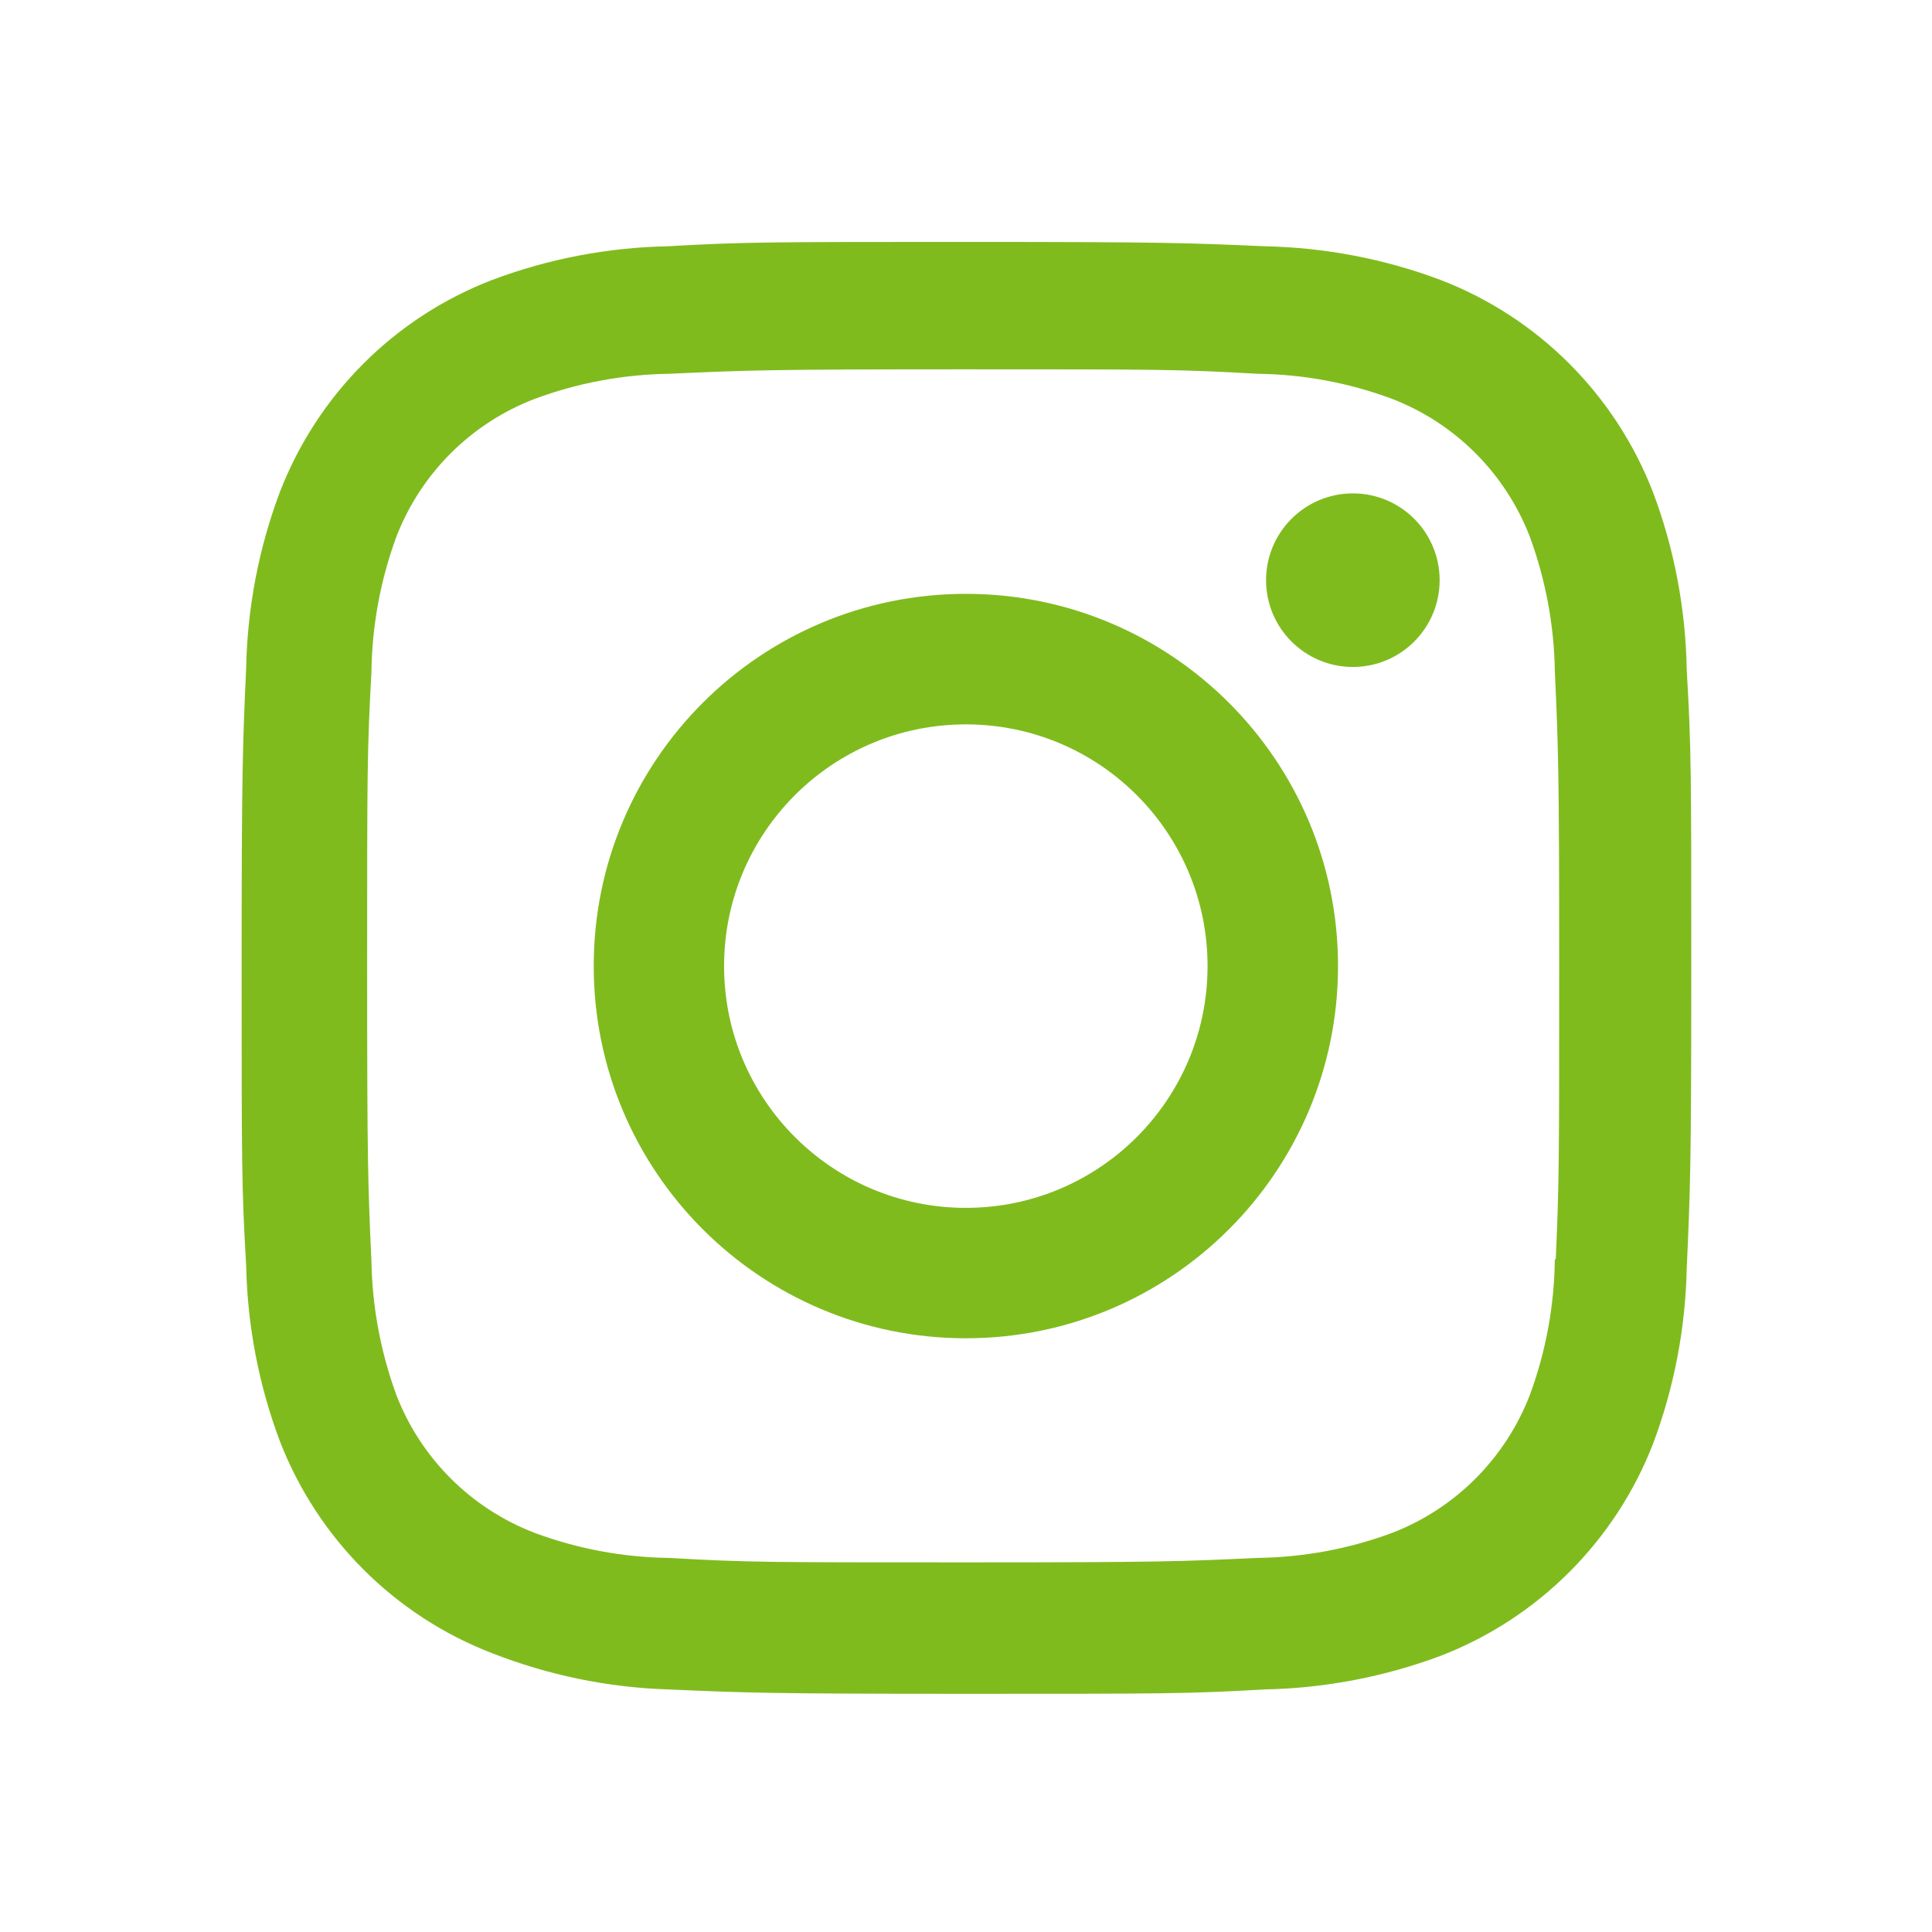
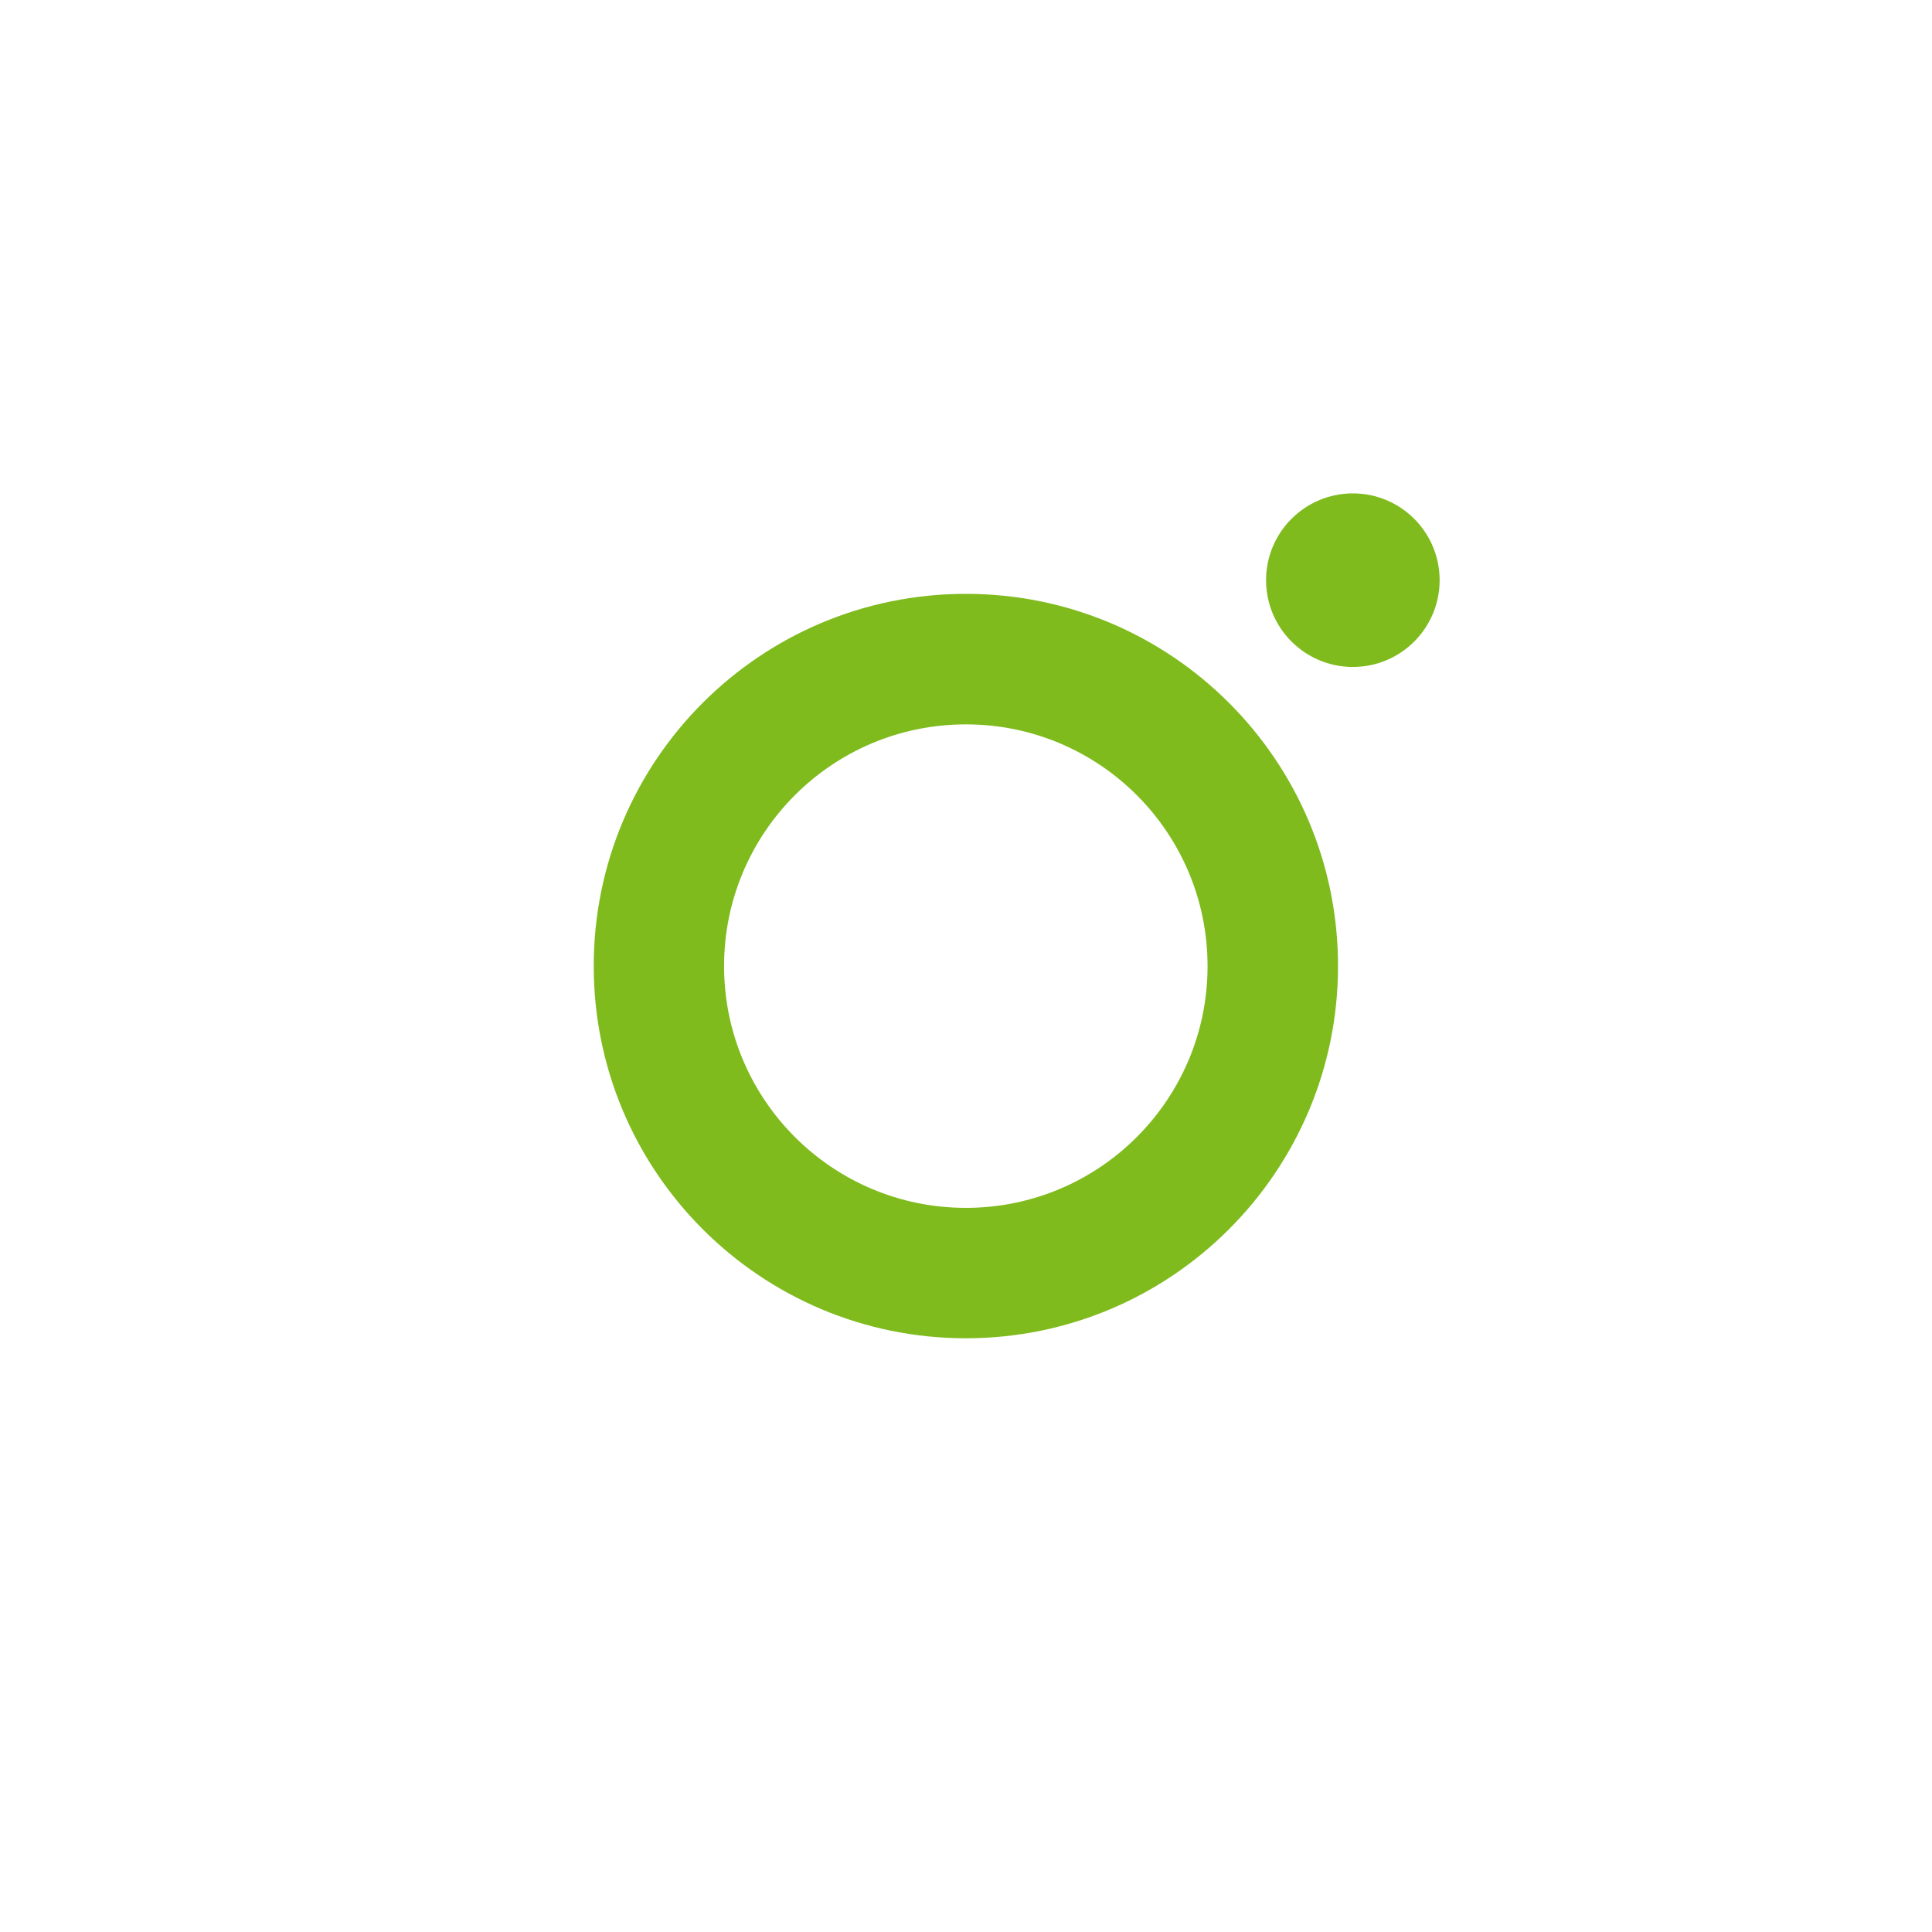
<svg xmlns="http://www.w3.org/2000/svg" width="32" height="32" viewBox="0 0 32 32" fill="none">
  <path d="M15.998 9.836C12.593 9.836 9.834 12.596 9.834 16C9.834 19.405 12.593 22.166 15.998 22.166C19.401 22.166 22.162 19.405 22.162 16C22.162 12.596 19.401 9.836 15.998 9.836ZM15.998 20.006C13.786 20.006 11.993 18.212 11.993 16.002C11.993 13.79 13.786 11.998 15.998 11.998C18.21 11.998 20.001 13.79 20.001 16.002C20.001 18.212 18.21 20.006 15.998 20.006Z" fill="#80BB1E" />
  <path d="M22.408 11.047C23.202 11.047 23.845 10.403 23.845 9.61C23.845 8.816 23.202 8.172 22.408 8.172C21.614 8.172 20.97 8.816 20.97 9.61C20.97 10.403 21.614 11.047 22.408 11.047Z" fill="#80BB1E" />
-   <path d="M27.377 8.148C26.752 6.536 25.478 5.261 23.866 4.639C22.934 4.288 21.949 4.1 20.952 4.079C19.668 4.023 19.261 4.007 16.005 4.007C12.749 4.007 12.332 4.007 11.058 4.079C10.064 4.099 9.078 4.287 8.146 4.639C6.533 5.261 5.26 6.536 4.636 8.148C4.285 9.082 4.097 10.066 4.077 11.063C4.02 12.345 4.002 12.752 4.002 16.009C4.002 19.265 4.002 19.68 4.077 20.956C4.097 21.953 4.285 22.938 4.636 23.872C5.261 25.483 6.534 26.758 8.148 27.381C9.076 27.744 10.061 27.95 11.061 27.982C12.345 28.038 12.752 28.055 16.008 28.055C19.264 28.055 19.681 28.055 20.954 27.982C21.95 27.962 22.936 27.772 23.869 27.423C25.481 26.797 26.754 25.524 27.38 23.912C27.73 22.979 27.918 21.995 27.938 20.997C27.996 19.715 28.013 19.308 28.013 16.051C28.013 12.793 28.013 12.38 27.938 11.104C27.921 10.094 27.734 9.092 27.377 8.148ZM25.753 20.858C25.744 21.625 25.605 22.387 25.338 23.108C24.932 24.157 24.104 24.987 23.056 25.39C22.342 25.655 21.59 25.794 20.829 25.804C19.562 25.863 19.205 25.878 15.957 25.878C12.706 25.878 12.374 25.878 11.084 25.804C10.325 25.795 9.57 25.655 8.858 25.39C7.806 24.988 6.973 24.159 6.566 23.108C6.305 22.396 6.164 21.643 6.152 20.883C6.094 19.616 6.081 19.259 6.081 16.011C6.081 12.761 6.081 12.43 6.152 11.137C6.161 10.37 6.3 9.61 6.566 8.888C6.973 7.836 7.806 7.008 8.858 6.606C9.57 6.341 10.325 6.202 11.084 6.191C12.352 6.133 12.708 6.117 15.957 6.117C19.206 6.117 19.54 6.117 20.829 6.191C21.59 6.2 22.342 6.34 23.056 6.606C24.104 7.01 24.932 7.839 25.338 8.888C25.6 9.6 25.741 10.354 25.753 11.114C25.81 12.382 25.825 12.738 25.825 15.987C25.825 19.235 25.825 19.584 25.768 20.859H25.753V20.858Z" fill="#80BB1E" />
</svg>